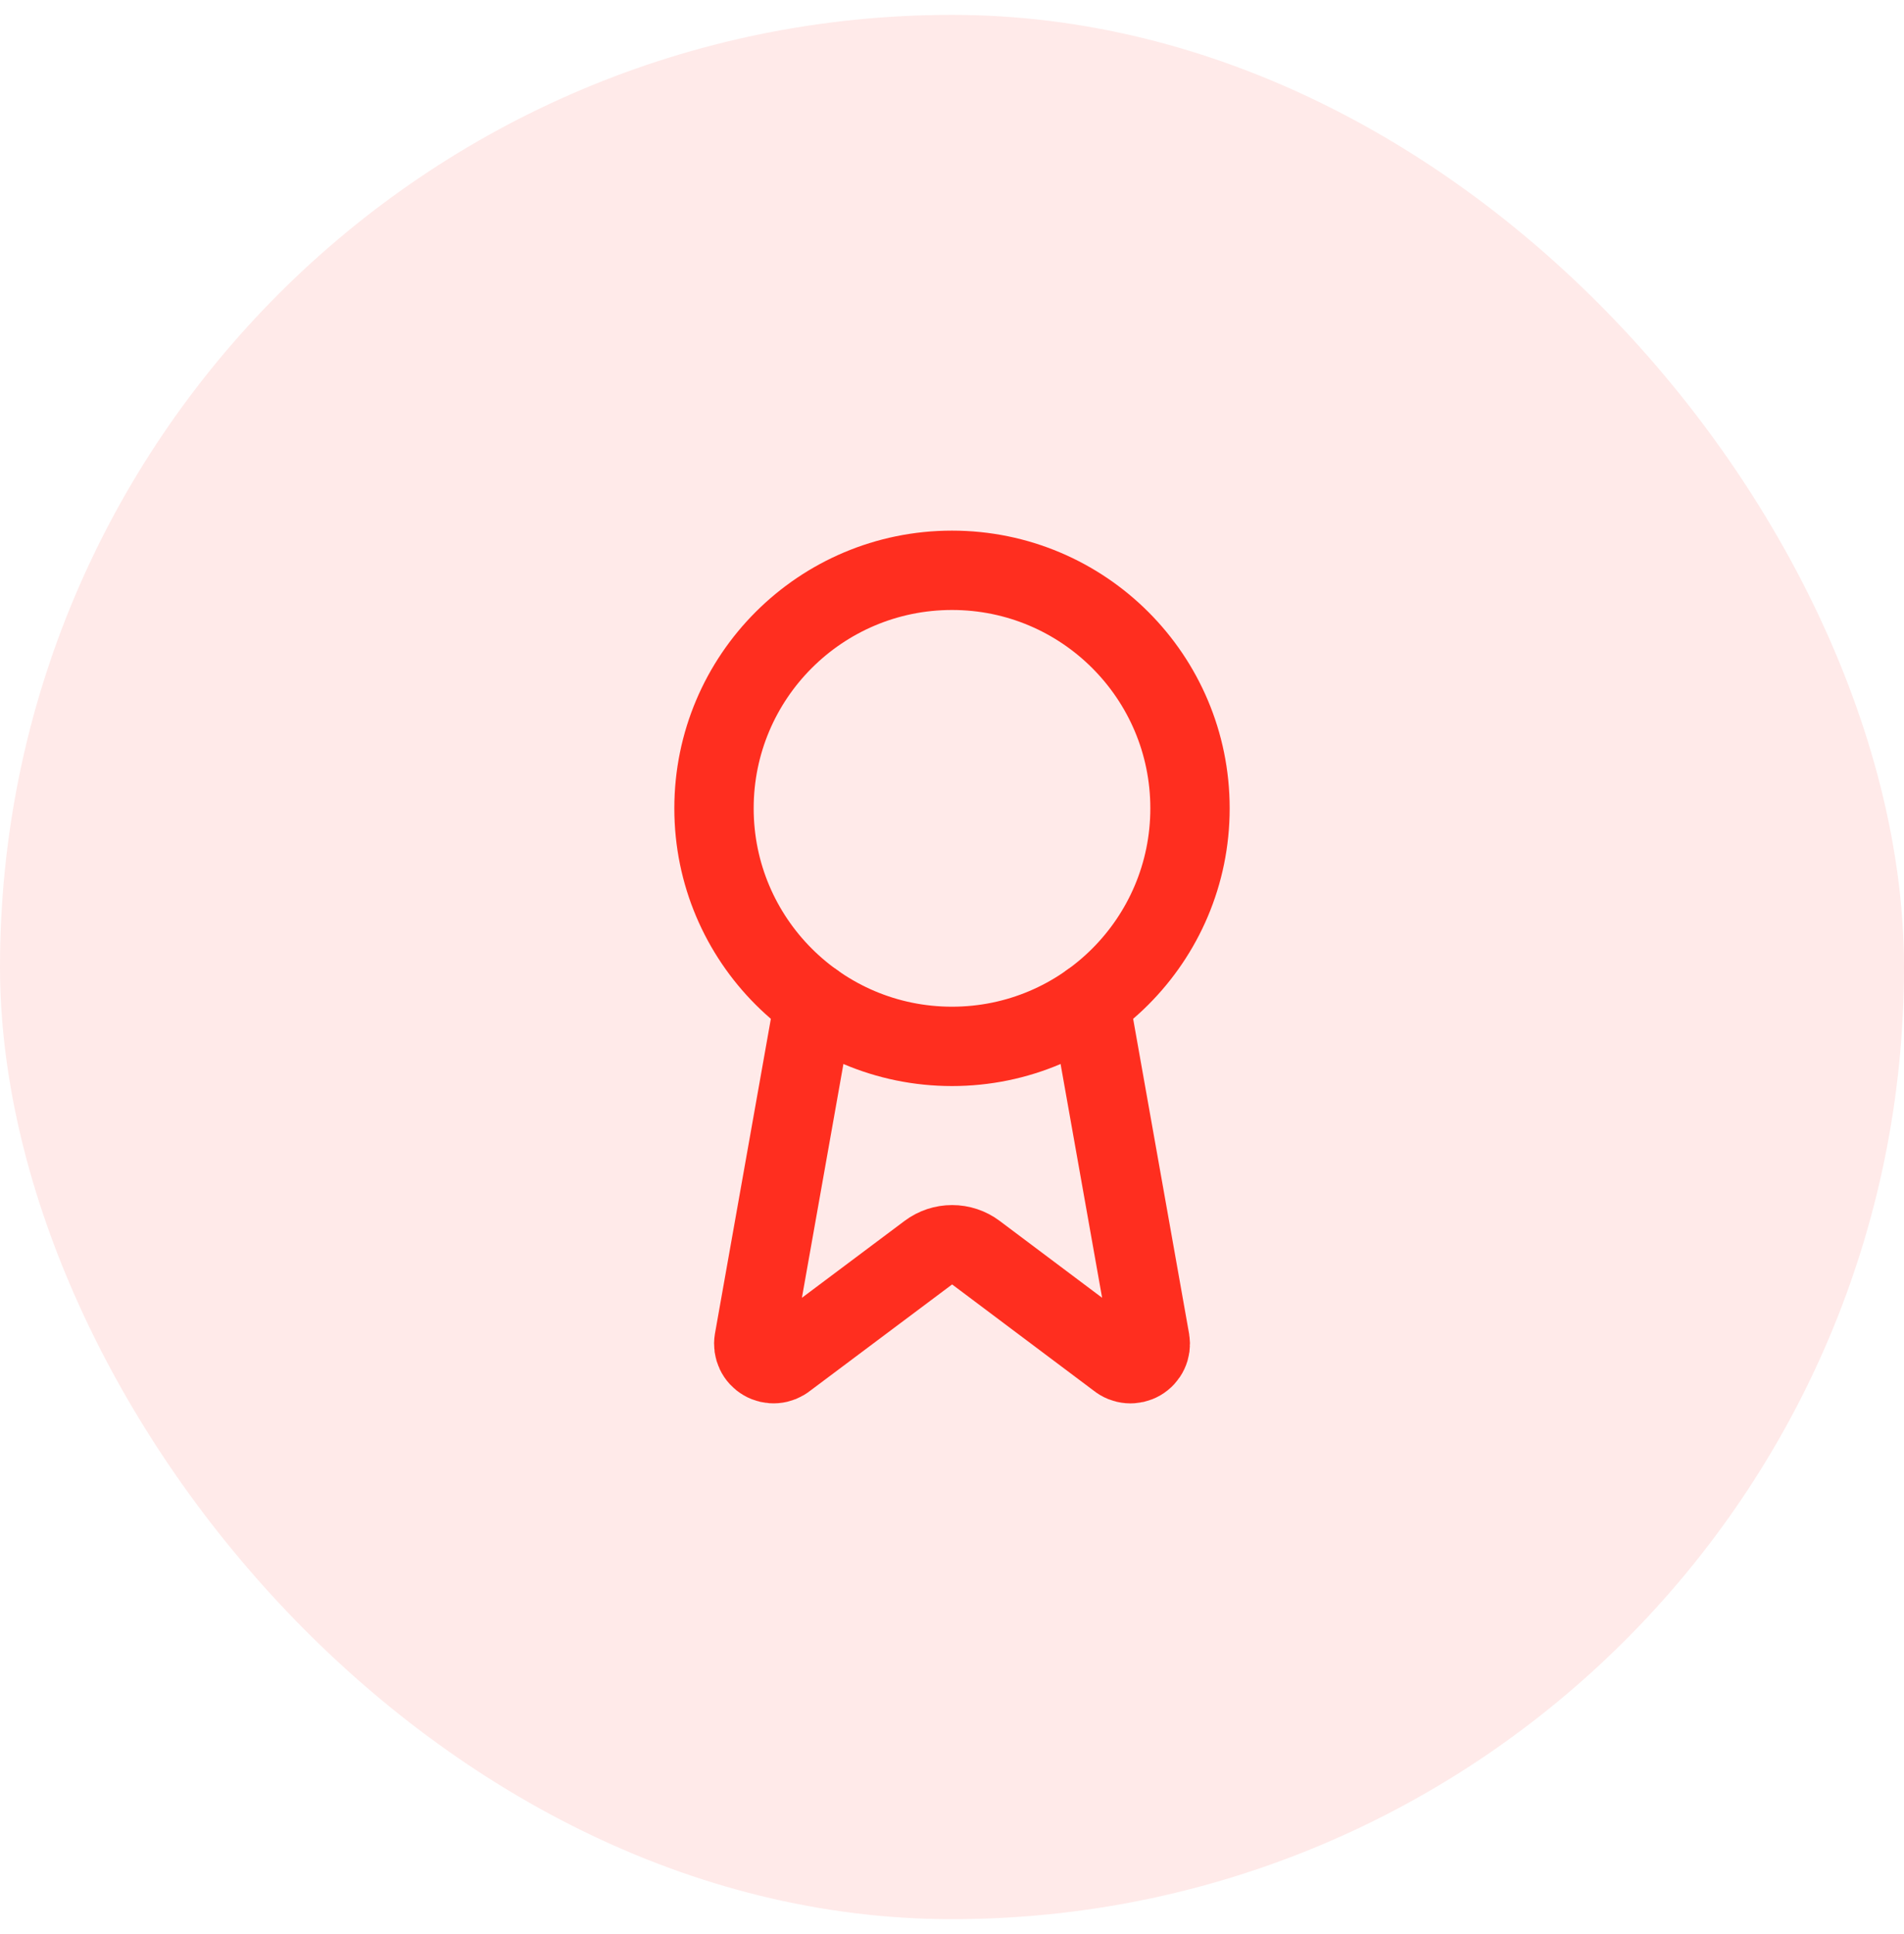
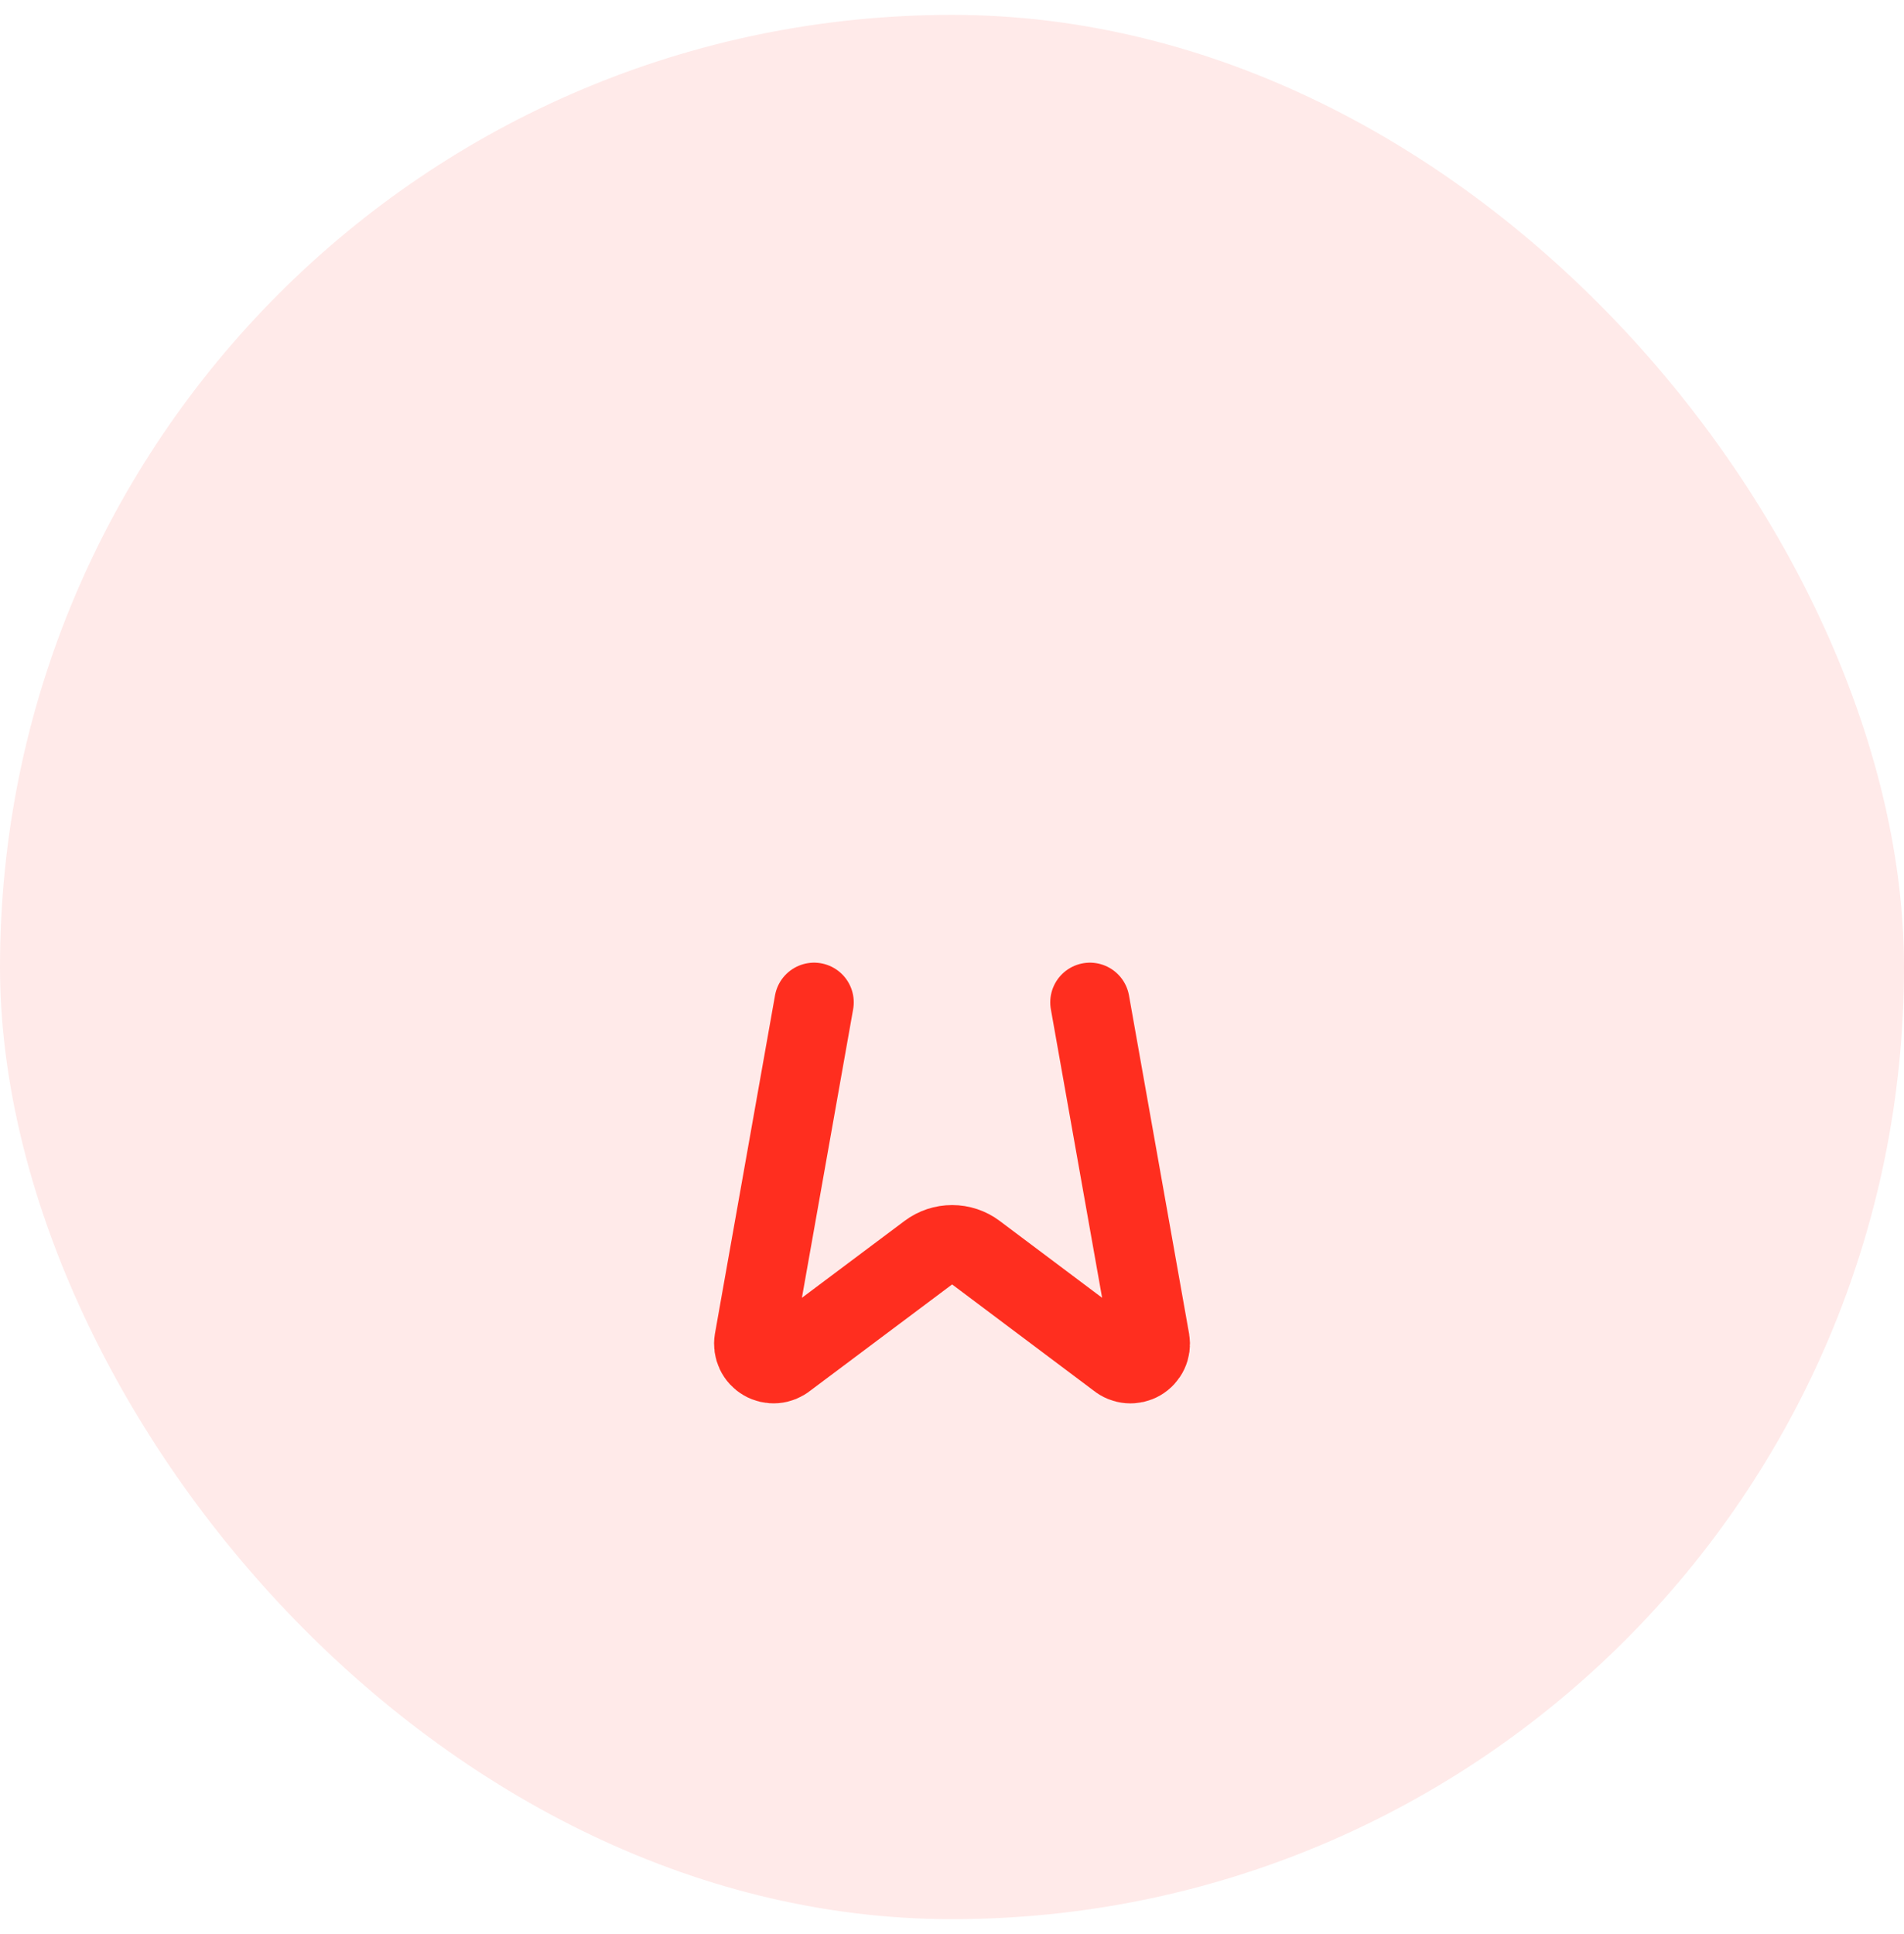
<svg xmlns="http://www.w3.org/2000/svg" width="64" height="65" viewBox="0 0 64 65" fill="none">
  <rect y="0.5" width="64" height="64" rx="32" fill="#FF2E1F" fill-opacity="0.1" />
  <path d="M36.636 33.687L38.656 45.055C38.678 45.188 38.66 45.326 38.602 45.449C38.544 45.572 38.45 45.674 38.333 45.742C38.215 45.81 38.08 45.841 37.945 45.83C37.809 45.819 37.681 45.767 37.576 45.681L32.802 42.099C32.572 41.926 32.292 41.834 32.004 41.834C31.717 41.834 31.437 41.926 31.206 42.099L26.425 45.68C26.32 45.766 26.192 45.818 26.056 45.829C25.921 45.84 25.786 45.809 25.669 45.741C25.551 45.673 25.457 45.571 25.4 45.449C25.342 45.326 25.323 45.188 25.345 45.055L27.364 33.687" stroke="#FF2E1F" stroke-width="2.667" stroke-linecap="round" stroke-linejoin="round" />
-   <path d="M32 35.167C36.418 35.167 40 31.585 40 27.167C40 22.748 36.418 19.167 32 19.167C27.582 19.167 24 22.748 24 27.167C24 31.585 27.582 35.167 32 35.167Z" stroke="#FF2E1F" stroke-width="2.667" stroke-linecap="round" stroke-linejoin="round" />
</svg>